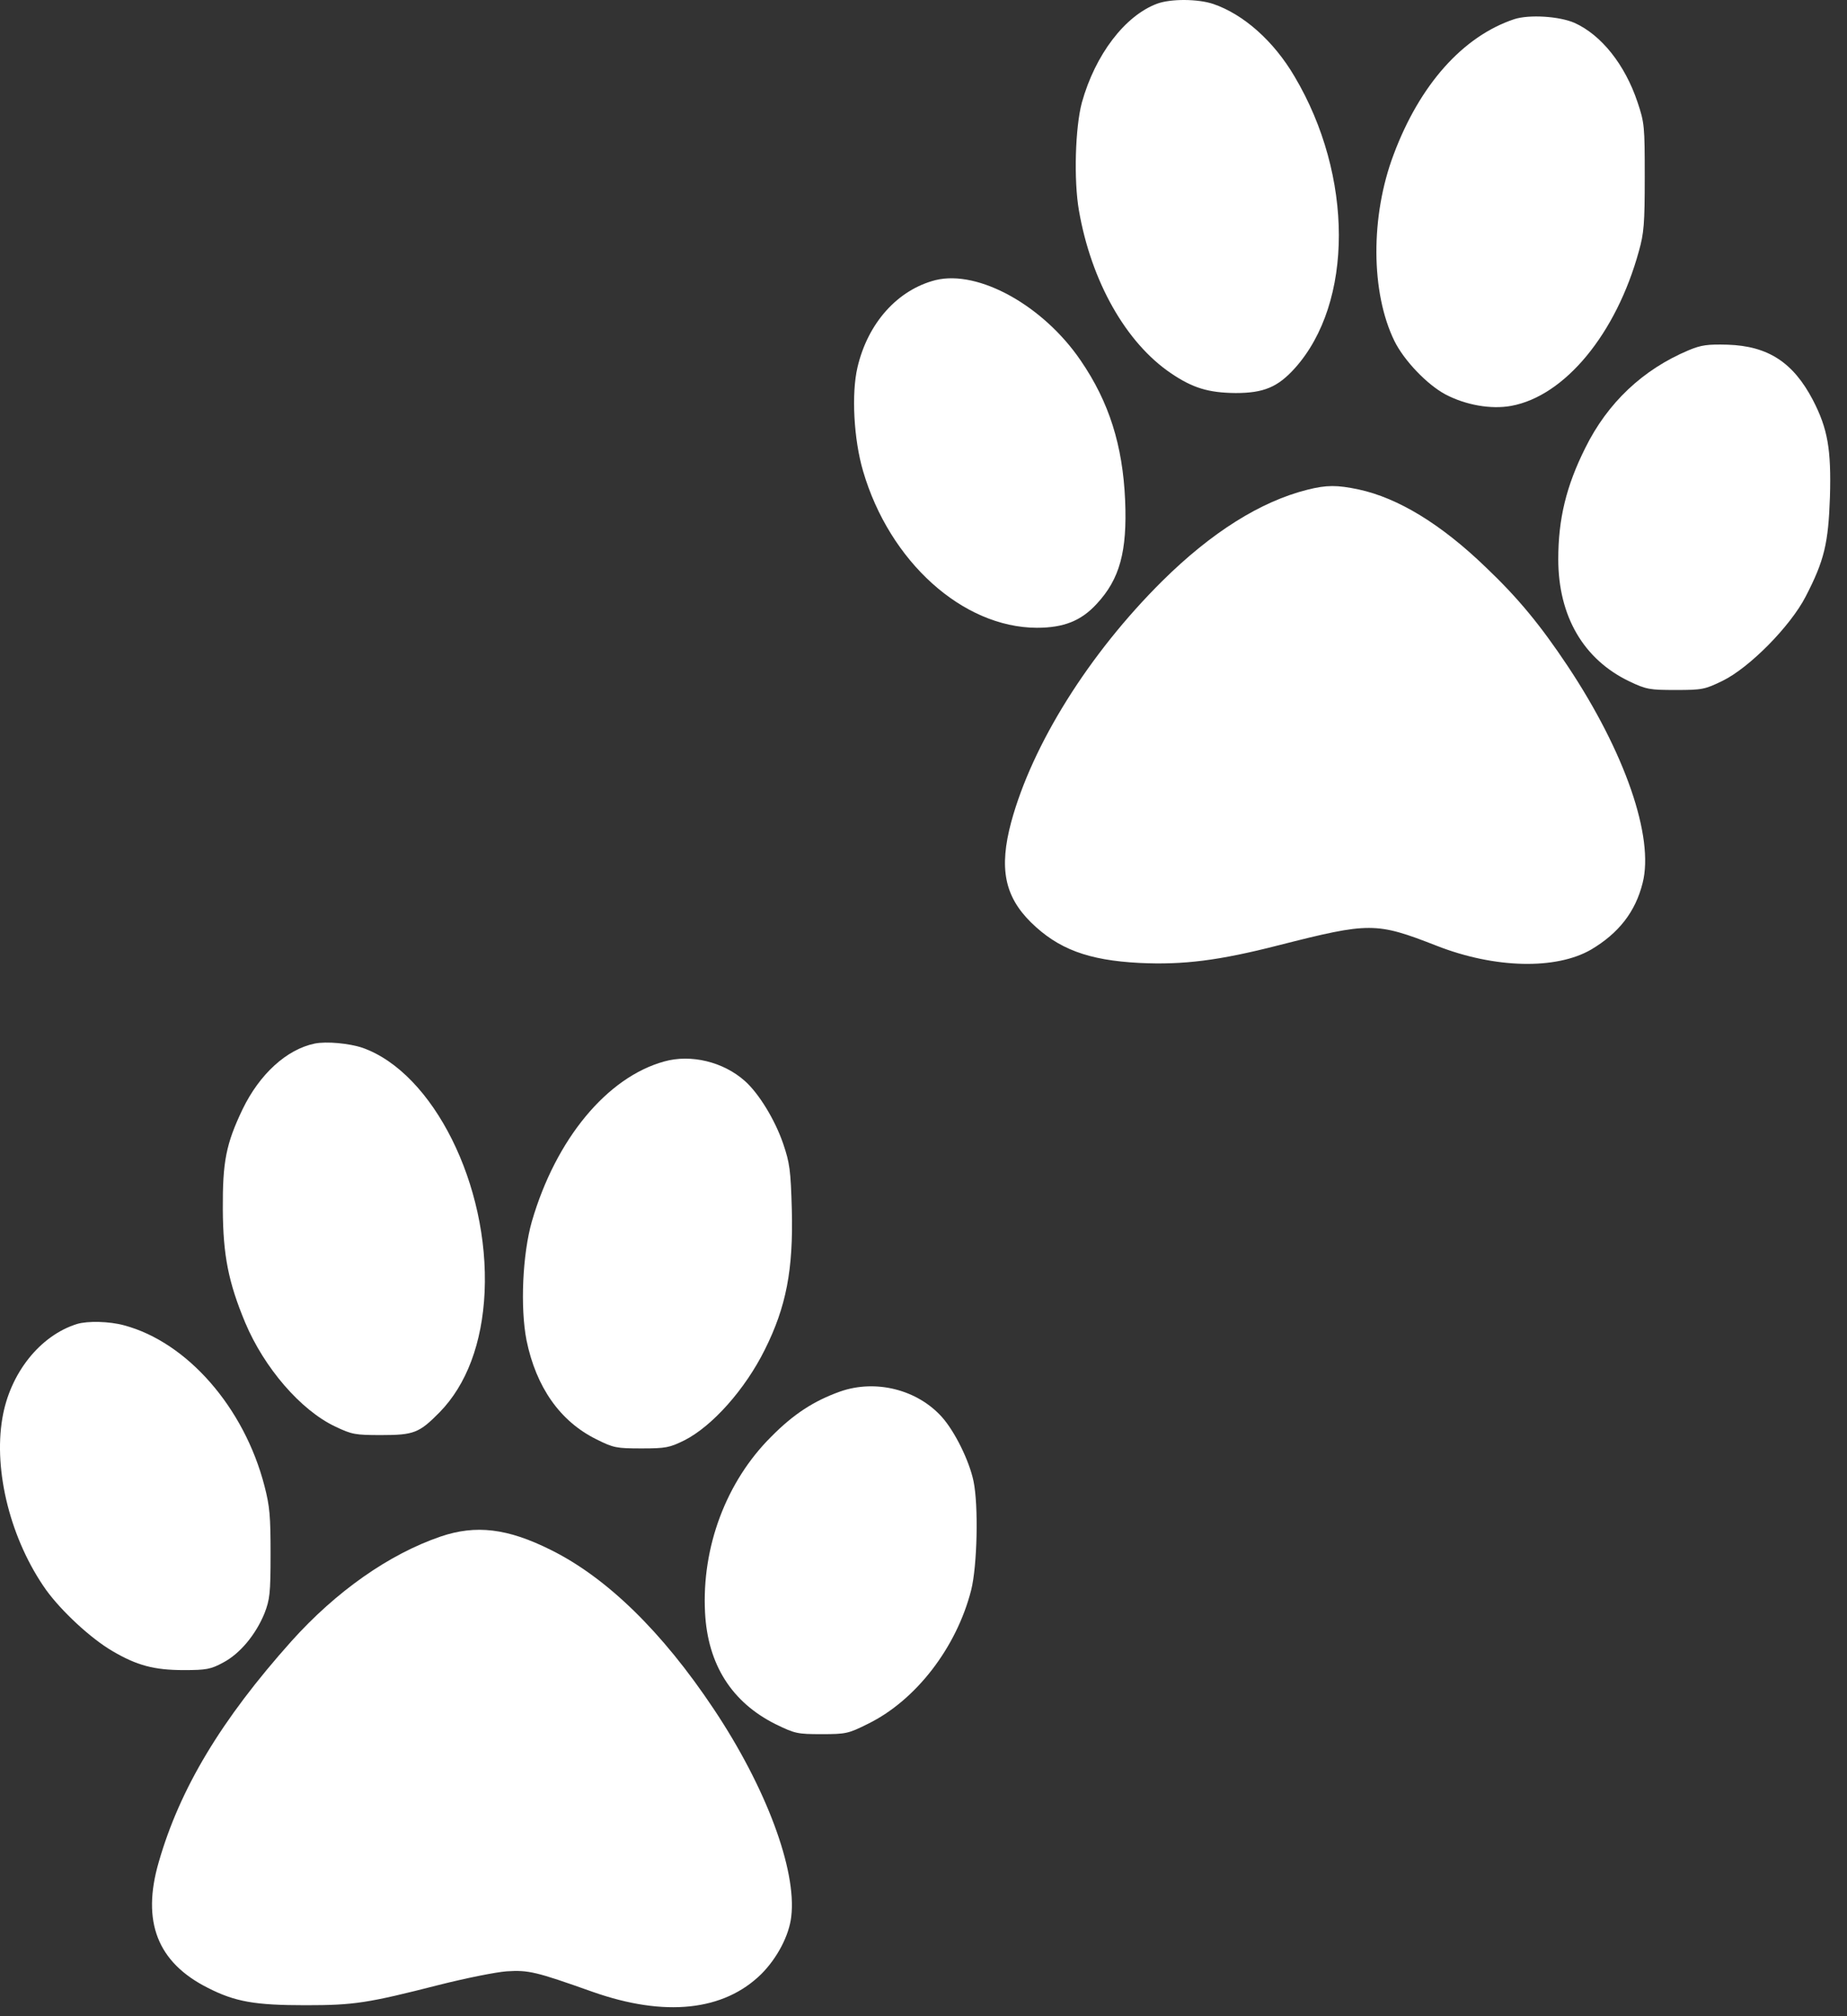
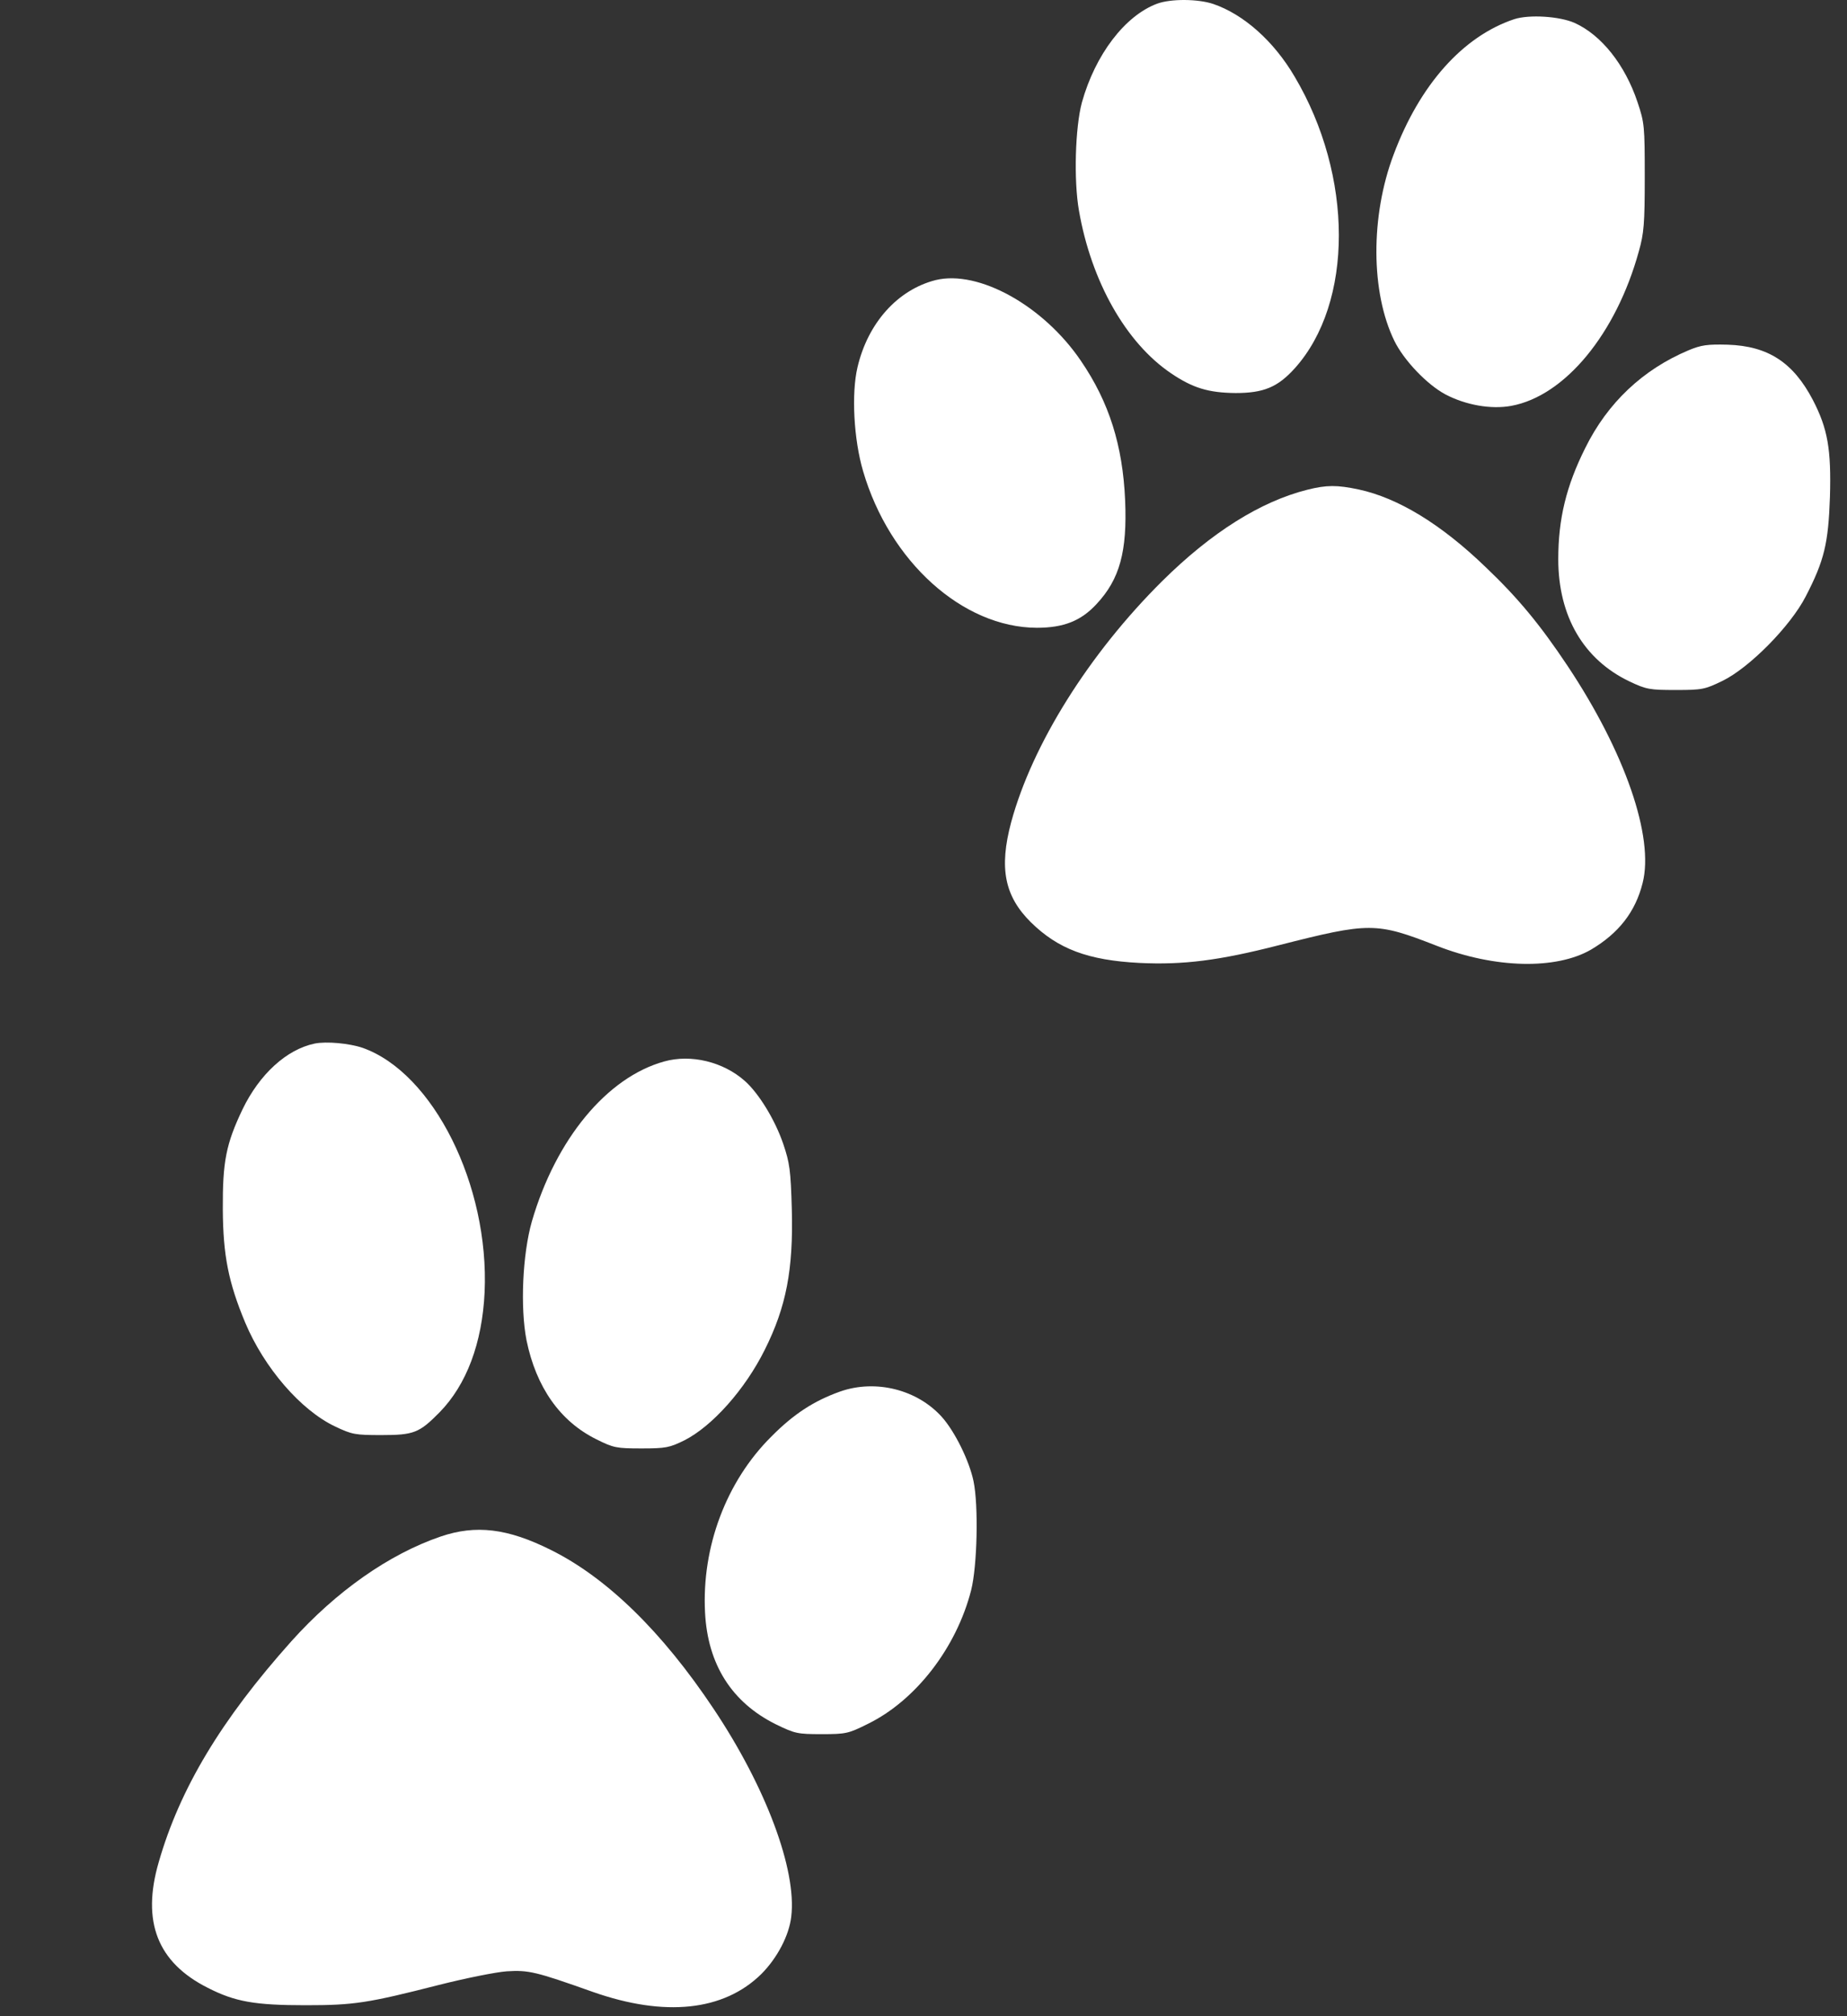
<svg xmlns="http://www.w3.org/2000/svg" width="77" height="84" viewBox="0 0 77 84" fill="none">
  <rect x="0" y="0" width="77" height="84" fill="#333333" stroke="none" />
  <path d="M48.241 0.153C46.895 0.654 45.66 2.278 45.103 4.27C44.825 5.305 44.758 7.508 44.981 8.776C45.493 11.724 46.939 14.283 48.819 15.552C49.721 16.164 50.377 16.364 51.512 16.375C52.68 16.375 53.27 16.13 53.982 15.34C56.429 12.614 56.429 7.33 53.971 3.191C53.103 1.711 51.846 0.598 50.577 0.164C49.943 -0.047 48.819 -0.058 48.241 0.153Z" fill="white" />
  <path d="M63.127 0.799C60.991 1.511 59.189 3.525 58.099 6.44C57.131 8.999 57.142 12.181 58.132 14.206C58.532 15.018 59.489 16.019 60.257 16.431C61.103 16.876 62.16 17.065 63.005 16.909C65.241 16.497 67.378 13.905 68.323 10.467C68.535 9.722 68.568 9.31 68.568 7.385C68.568 5.26 68.557 5.116 68.268 4.259C67.745 2.69 66.755 1.455 65.642 0.954C65.008 0.676 63.751 0.598 63.127 0.799Z" fill="white" />
  <path d="M39.007 11.669C37.427 12.069 36.181 13.449 35.747 15.307C35.491 16.397 35.591 18.3 35.98 19.624C37.082 23.395 40.13 26.144 43.223 26.155C44.347 26.155 45.07 25.866 45.715 25.165C46.684 24.13 46.995 22.973 46.906 20.848C46.806 18.556 46.239 16.753 45.059 15.029C43.502 12.737 40.798 11.235 39.007 11.669Z" fill="white" />
  <path d="M70.392 14.595C68.49 15.396 67.021 16.776 66.087 18.667C65.297 20.247 64.963 21.615 64.963 23.295C64.963 25.676 66.02 27.479 67.933 28.391C68.635 28.725 68.779 28.747 69.858 28.747C70.96 28.747 71.071 28.725 71.805 28.369C72.929 27.824 74.642 26.088 75.277 24.853C76.055 23.351 76.222 22.639 76.289 20.703C76.345 18.723 76.2 17.866 75.577 16.664C74.754 15.095 73.708 14.417 72.028 14.361C71.182 14.339 70.926 14.372 70.392 14.595Z" fill="white" />
  <path d="M54.505 20.403C52.558 20.892 50.511 22.172 48.453 24.208C45.393 27.245 43.034 31.017 42.155 34.254C41.644 36.168 41.877 37.336 42.979 38.427C44.113 39.539 45.359 40.007 47.496 40.118C49.331 40.207 50.822 40.018 53.303 39.383C57.109 38.416 57.364 38.416 59.901 39.406C62.316 40.352 64.874 40.407 66.332 39.562C67.478 38.883 68.179 37.993 68.479 36.791C68.969 34.877 67.745 31.339 65.353 27.746C64.218 26.044 63.295 24.92 61.937 23.629C60.079 21.838 58.288 20.747 56.641 20.392C55.74 20.202 55.306 20.202 54.505 20.403Z" fill="white" />
  <path d="M13.116 43.478C11.948 43.723 10.824 44.746 10.112 46.215C9.422 47.661 9.278 48.396 9.289 50.387C9.3 52.301 9.522 53.425 10.223 55.105C11.013 56.985 12.537 58.754 13.973 59.432C14.674 59.766 14.807 59.789 15.898 59.789C17.255 59.789 17.477 59.7 18.323 58.843C19.447 57.697 20.103 55.961 20.203 53.836C20.404 49.386 18.067 44.702 15.119 43.656C14.562 43.467 13.605 43.378 13.116 43.478Z" fill="white" />
  <path d="M27.691 44.223C25.31 44.88 23.174 47.45 22.173 50.888C21.784 52.256 21.683 54.47 21.95 55.839C22.351 57.797 23.352 59.221 24.865 59.966C25.578 60.322 25.7 60.345 26.746 60.345C27.758 60.345 27.914 60.311 28.526 60.011C29.694 59.421 31.063 57.886 31.886 56.228C32.776 54.448 33.076 52.901 33.01 50.387C32.965 48.752 32.921 48.451 32.654 47.661C32.309 46.649 31.63 45.547 31.051 45.035C30.15 44.234 28.804 43.912 27.691 44.223Z" fill="white" />
-   <path d="M3.214 55.16C1.667 55.639 0.41 57.219 0.098 59.088C-0.28 61.302 0.454 64.172 1.923 66.242C2.568 67.132 3.781 68.256 4.671 68.778C5.706 69.39 6.429 69.58 7.664 69.58C8.599 69.58 8.788 69.546 9.3 69.268C10.001 68.901 10.657 68.111 11.024 67.221C11.247 66.642 11.28 66.398 11.28 64.74C11.28 63.171 11.247 62.759 11.024 61.903C10.178 58.632 7.798 55.917 5.172 55.216C4.56 55.049 3.659 55.027 3.214 55.16Z" fill="white" />
  <path d="M35.023 57.975C33.933 58.364 33.087 58.91 32.153 59.855C30.272 61.724 29.249 64.461 29.393 67.187C29.505 69.346 30.506 70.925 32.342 71.838C33.143 72.227 33.243 72.249 34.255 72.249C35.268 72.249 35.368 72.227 36.191 71.816C38.183 70.837 39.874 68.645 40.486 66.253C40.742 65.24 40.797 62.726 40.586 61.713C40.408 60.856 39.807 59.644 39.273 59.043C38.25 57.897 36.514 57.452 35.023 57.975Z" fill="white" />
  <path d="M18.367 64.017C16.22 64.751 14.017 66.297 12.148 68.378C9.222 71.649 7.497 74.519 6.618 77.579C5.895 80.06 6.563 81.763 8.665 82.819C9.8 83.398 10.623 83.543 12.738 83.543C14.762 83.543 15.33 83.454 18.3 82.697C19.402 82.419 20.67 82.163 21.126 82.13C22.039 82.074 22.328 82.141 24.709 82.986C27.713 84.043 30.172 83.787 31.741 82.241C32.397 81.584 32.898 80.639 32.987 79.849C33.22 77.902 31.93 74.453 29.749 71.193C27.613 67.989 25.299 65.73 22.962 64.573C21.16 63.672 19.836 63.516 18.367 64.017Z" fill="white" />
</svg>